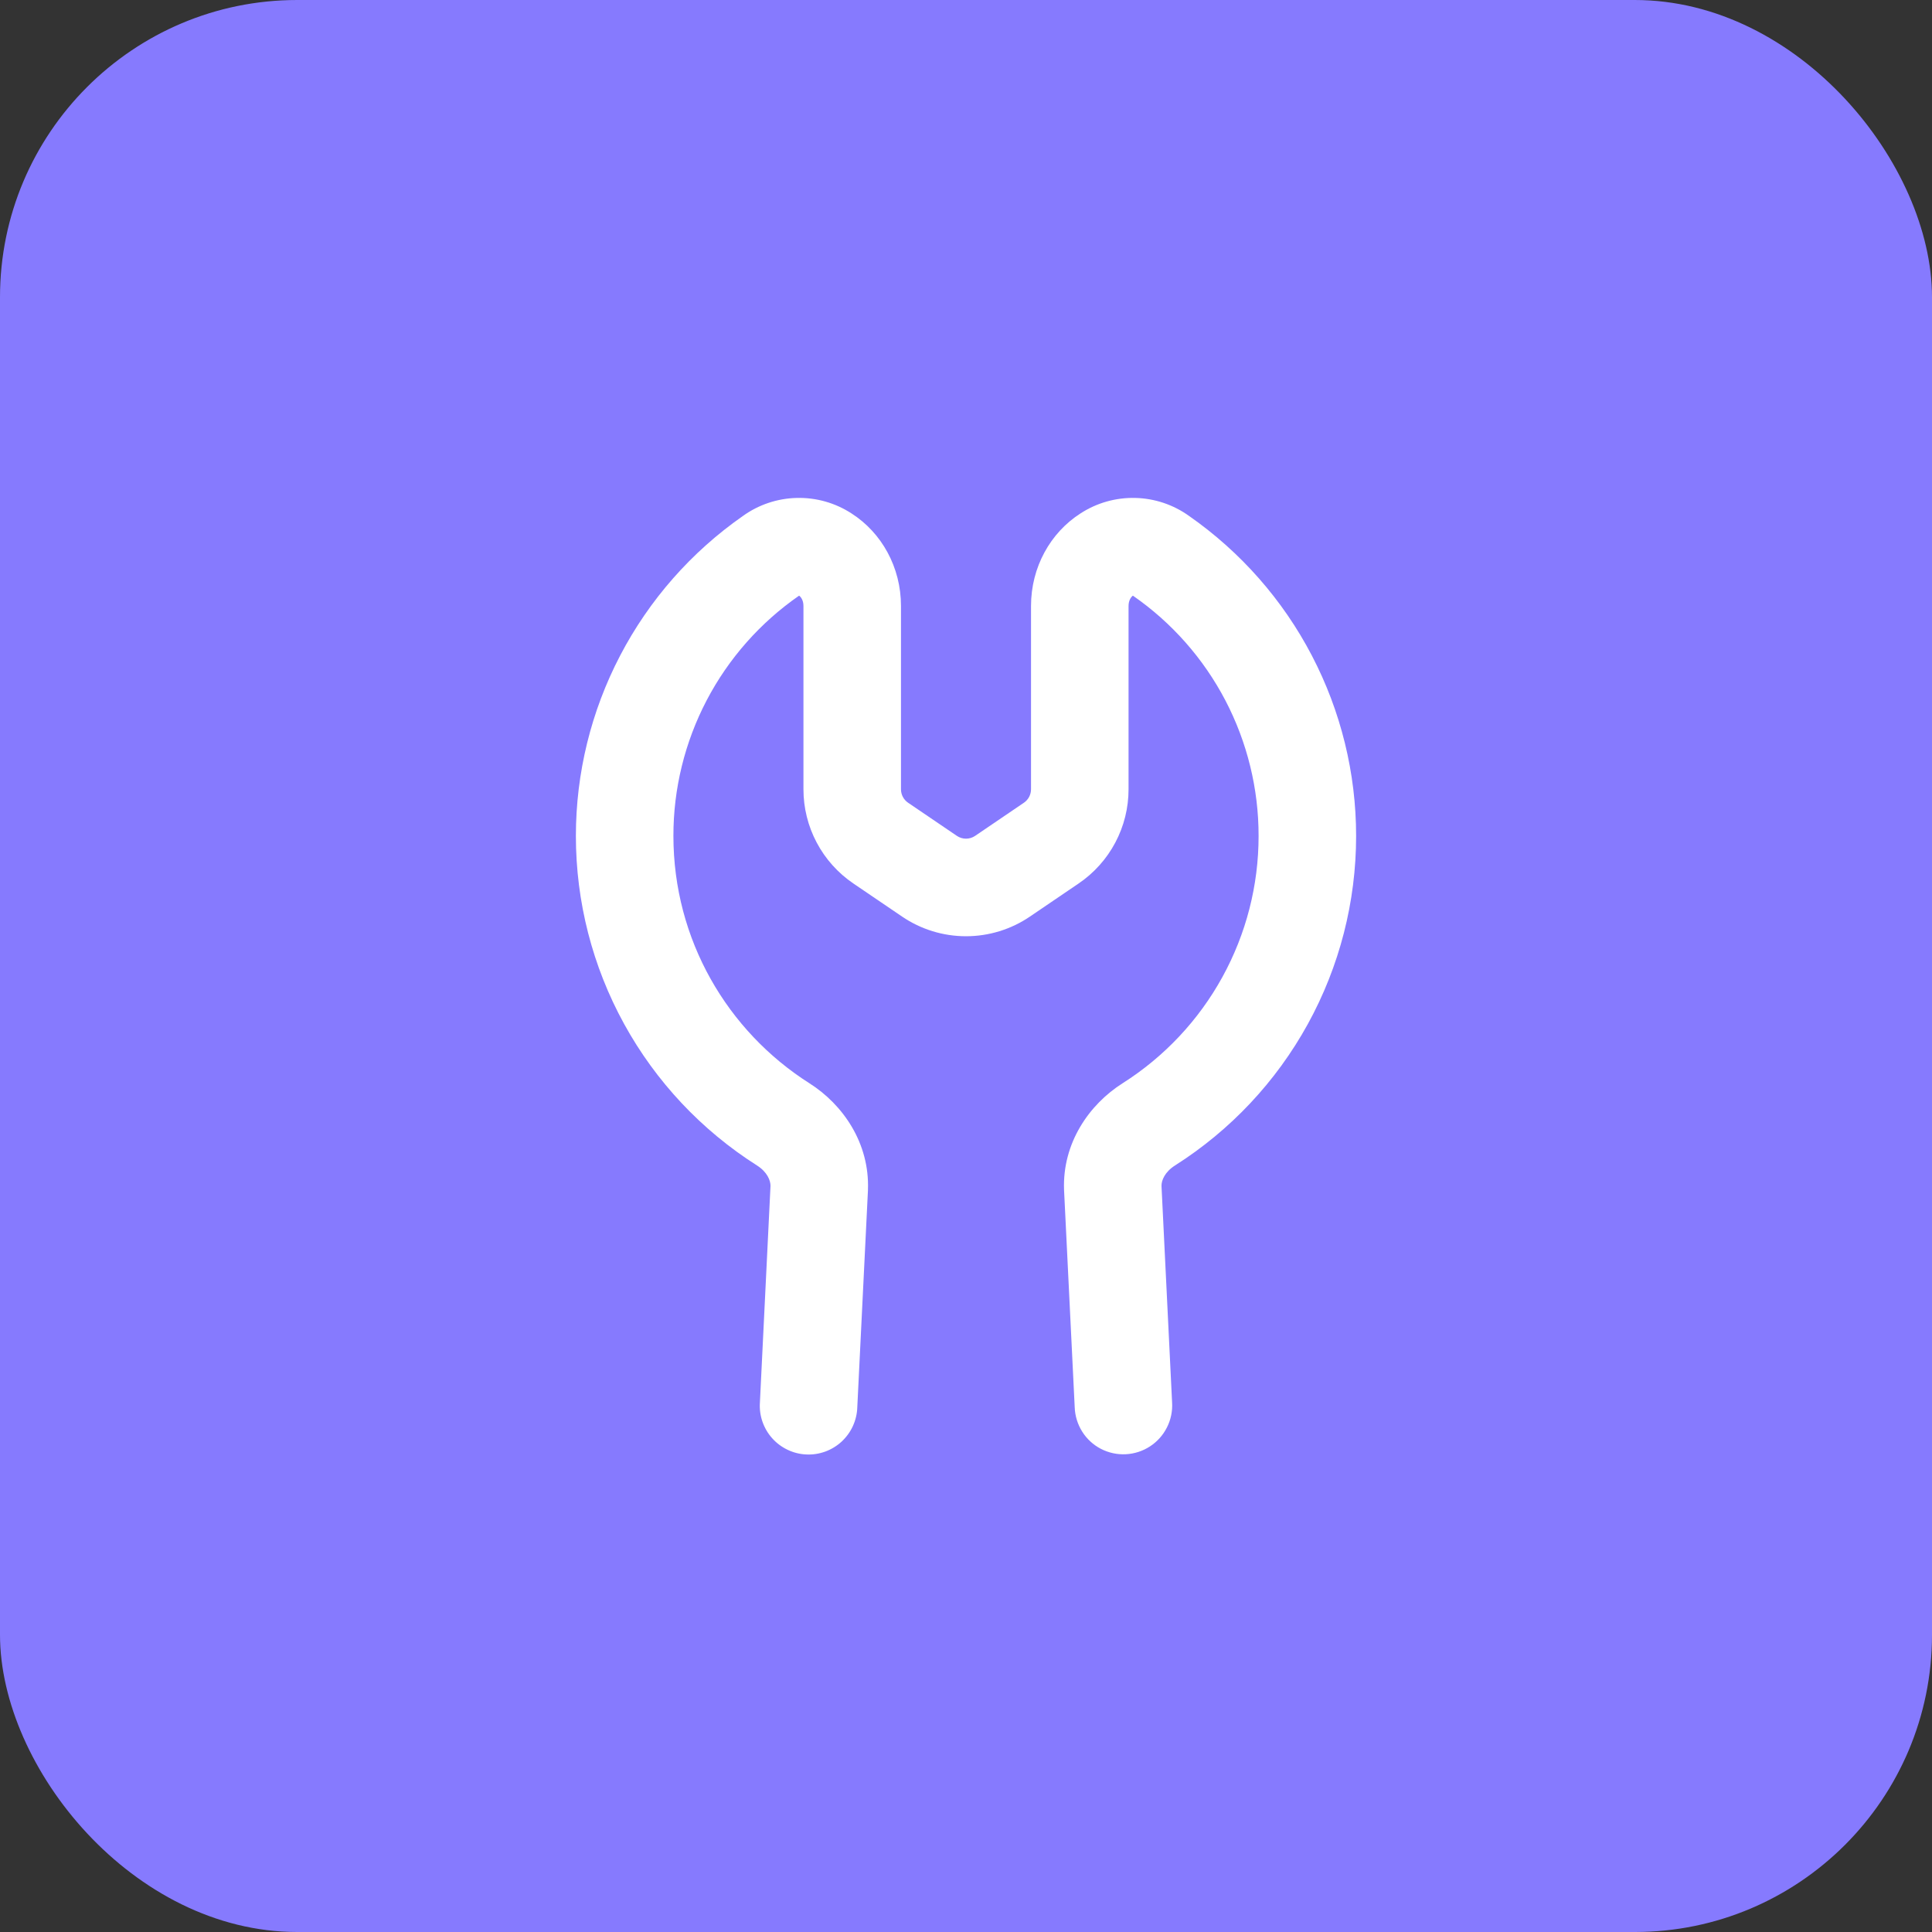
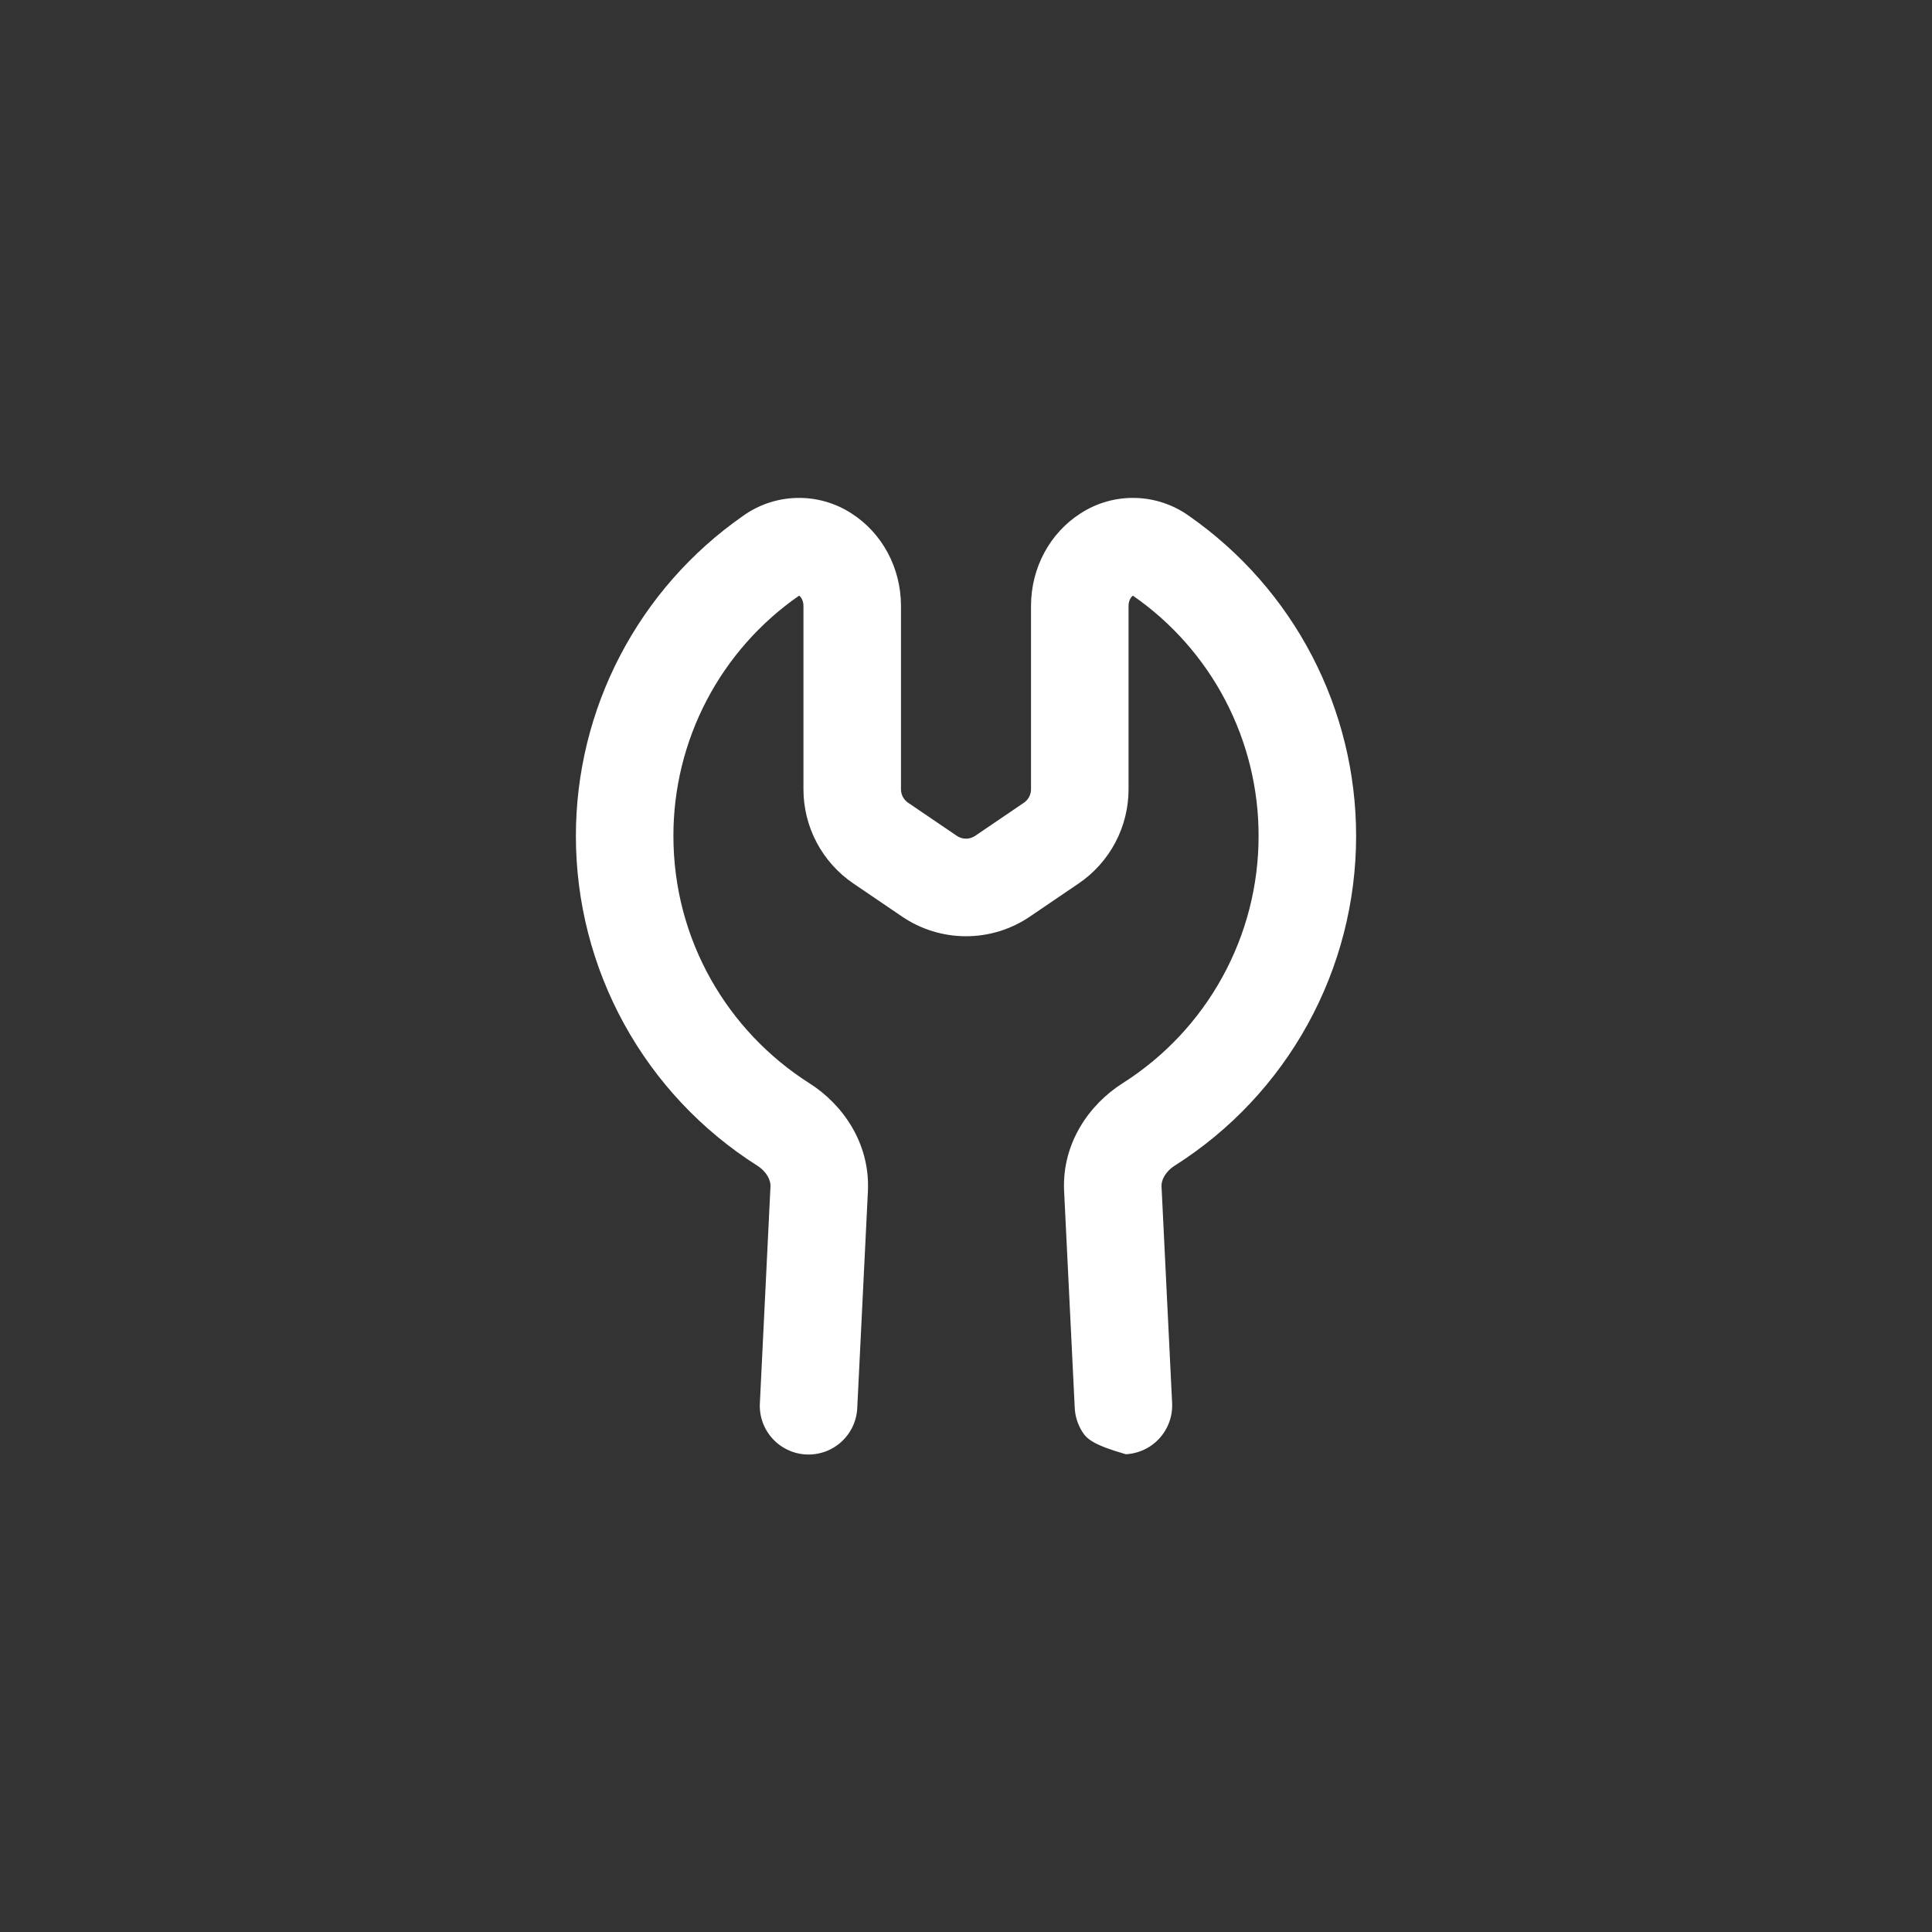
<svg xmlns="http://www.w3.org/2000/svg" width="52" height="52" viewBox="0 0 52 52" fill="none">
  <rect x="0" y="0" width="52" height="52" fill="#333333" stroke="none" />
-   <rect width="52" height="52" rx="8" fill="#867AFE" />
-   <path d="M21.508 16.032C20.463 16.756 19.609 17.723 19.02 18.849C18.431 19.976 18.123 21.229 18.125 22.5C18.125 25.297 19.581 27.754 21.782 29.154C22.689 29.728 23.408 30.769 23.361 32.024V32.038L23.074 37.877C23.069 38.052 23.028 38.223 22.956 38.381C22.884 38.54 22.78 38.682 22.652 38.801C22.524 38.919 22.374 39.01 22.21 39.07C22.046 39.129 21.872 39.156 21.698 39.147C21.524 39.139 21.354 39.096 21.196 39.02C21.039 38.945 20.898 38.84 20.782 38.709C20.666 38.579 20.578 38.428 20.521 38.263C20.464 38.098 20.441 37.923 20.453 37.75L20.738 31.922C20.741 31.773 20.65 31.544 20.375 31.369C18.881 30.421 17.651 29.111 16.799 27.561C15.946 26.01 15.5 24.27 15.5 22.5C15.5 20.809 15.909 19.144 16.691 17.645C17.473 16.146 18.606 14.858 19.992 13.89C20.416 13.584 20.923 13.414 21.445 13.402C21.968 13.389 22.482 13.535 22.92 13.82C23.729 14.338 24.25 15.267 24.25 16.31V21.245C24.25 21.389 24.322 21.525 24.442 21.606L25.755 22.498C25.827 22.547 25.913 22.573 26 22.573C26.087 22.573 26.173 22.547 26.245 22.498L27.558 21.606C27.617 21.566 27.665 21.512 27.699 21.449C27.732 21.386 27.75 21.315 27.75 21.244V16.31C27.75 15.267 28.271 14.338 29.08 13.82C29.518 13.535 30.032 13.389 30.555 13.402C31.077 13.414 31.584 13.584 32.008 13.89C33.394 14.858 34.527 16.146 35.309 17.645C36.091 19.144 36.5 20.809 36.5 22.5C36.5 24.27 36.054 26.01 35.201 27.561C34.349 29.111 33.119 30.421 31.625 31.369C31.35 31.544 31.259 31.772 31.262 31.92L31.547 37.748C31.561 37.98 31.514 38.211 31.409 38.418C31.305 38.626 31.148 38.802 30.953 38.929C30.759 39.056 30.534 39.129 30.302 39.141C30.07 39.153 29.84 39.103 29.633 38.997C29.426 38.89 29.252 38.73 29.128 38.533C29.004 38.336 28.934 38.11 28.926 37.877L28.639 32.024C28.592 30.769 29.311 29.728 30.218 29.154C31.338 28.443 32.262 27.46 32.901 26.297C33.541 25.134 33.876 23.828 33.875 22.5C33.877 21.229 33.569 19.976 32.98 18.849C32.391 17.723 31.537 16.756 30.492 16.032C30.45 16.062 30.375 16.149 30.375 16.312V21.244C30.375 21.744 30.253 22.236 30.019 22.677C29.785 23.119 29.446 23.497 29.033 23.778L27.72 24.67C27.213 25.015 26.613 25.199 26 25.199C25.387 25.199 24.787 25.015 24.28 24.67L22.967 23.778C22.554 23.497 22.215 23.119 21.981 22.677C21.747 22.236 21.625 21.744 21.625 21.244V16.31C21.625 16.149 21.55 16.062 21.508 16.032Z" fill="white" />
+   <path d="M21.508 16.032C20.463 16.756 19.609 17.723 19.02 18.849C18.431 19.976 18.123 21.229 18.125 22.5C18.125 25.297 19.581 27.754 21.782 29.154C22.689 29.728 23.408 30.769 23.361 32.024V32.038L23.074 37.877C23.069 38.052 23.028 38.223 22.956 38.381C22.884 38.54 22.78 38.682 22.652 38.801C22.524 38.919 22.374 39.01 22.21 39.07C22.046 39.129 21.872 39.156 21.698 39.147C21.524 39.139 21.354 39.096 21.196 39.02C21.039 38.945 20.898 38.84 20.782 38.709C20.666 38.579 20.578 38.428 20.521 38.263C20.464 38.098 20.441 37.923 20.453 37.75L20.738 31.922C20.741 31.773 20.65 31.544 20.375 31.369C18.881 30.421 17.651 29.111 16.799 27.561C15.946 26.01 15.5 24.27 15.5 22.5C15.5 20.809 15.909 19.144 16.691 17.645C17.473 16.146 18.606 14.858 19.992 13.89C20.416 13.584 20.923 13.414 21.445 13.402C21.968 13.389 22.482 13.535 22.92 13.82C23.729 14.338 24.25 15.267 24.25 16.31V21.245C24.25 21.389 24.322 21.525 24.442 21.606L25.755 22.498C25.827 22.547 25.913 22.573 26 22.573C26.087 22.573 26.173 22.547 26.245 22.498L27.558 21.606C27.617 21.566 27.665 21.512 27.699 21.449C27.732 21.386 27.75 21.315 27.75 21.244V16.31C27.75 15.267 28.271 14.338 29.08 13.82C29.518 13.535 30.032 13.389 30.555 13.402C31.077 13.414 31.584 13.584 32.008 13.89C33.394 14.858 34.527 16.146 35.309 17.645C36.091 19.144 36.5 20.809 36.5 22.5C36.5 24.27 36.054 26.01 35.201 27.561C34.349 29.111 33.119 30.421 31.625 31.369C31.35 31.544 31.259 31.772 31.262 31.92L31.547 37.748C31.561 37.98 31.514 38.211 31.409 38.418C31.305 38.626 31.148 38.802 30.953 38.929C30.759 39.056 30.534 39.129 30.302 39.141C29.426 38.89 29.252 38.73 29.128 38.533C29.004 38.336 28.934 38.11 28.926 37.877L28.639 32.024C28.592 30.769 29.311 29.728 30.218 29.154C31.338 28.443 32.262 27.46 32.901 26.297C33.541 25.134 33.876 23.828 33.875 22.5C33.877 21.229 33.569 19.976 32.98 18.849C32.391 17.723 31.537 16.756 30.492 16.032C30.45 16.062 30.375 16.149 30.375 16.312V21.244C30.375 21.744 30.253 22.236 30.019 22.677C29.785 23.119 29.446 23.497 29.033 23.778L27.72 24.67C27.213 25.015 26.613 25.199 26 25.199C25.387 25.199 24.787 25.015 24.28 24.67L22.967 23.778C22.554 23.497 22.215 23.119 21.981 22.677C21.747 22.236 21.625 21.744 21.625 21.244V16.31C21.625 16.149 21.55 16.062 21.508 16.032Z" fill="white" />
</svg>